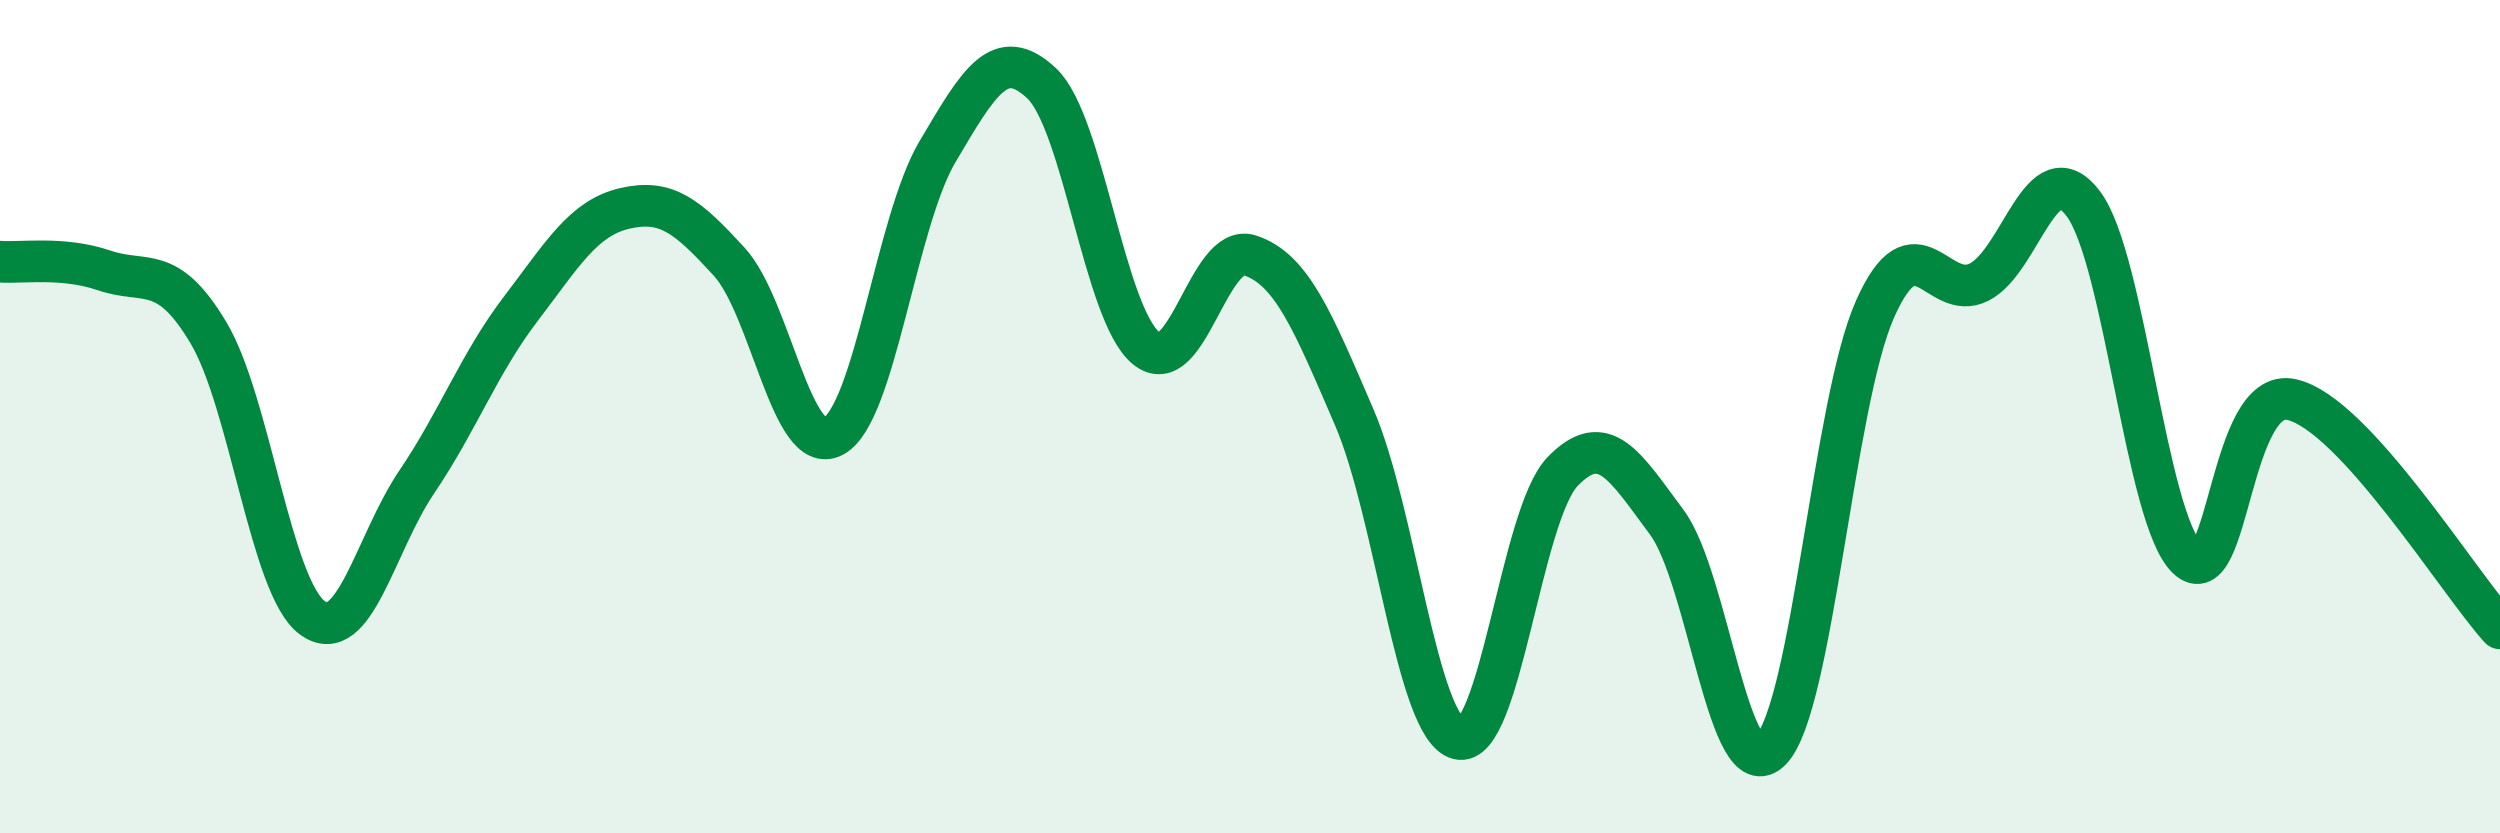
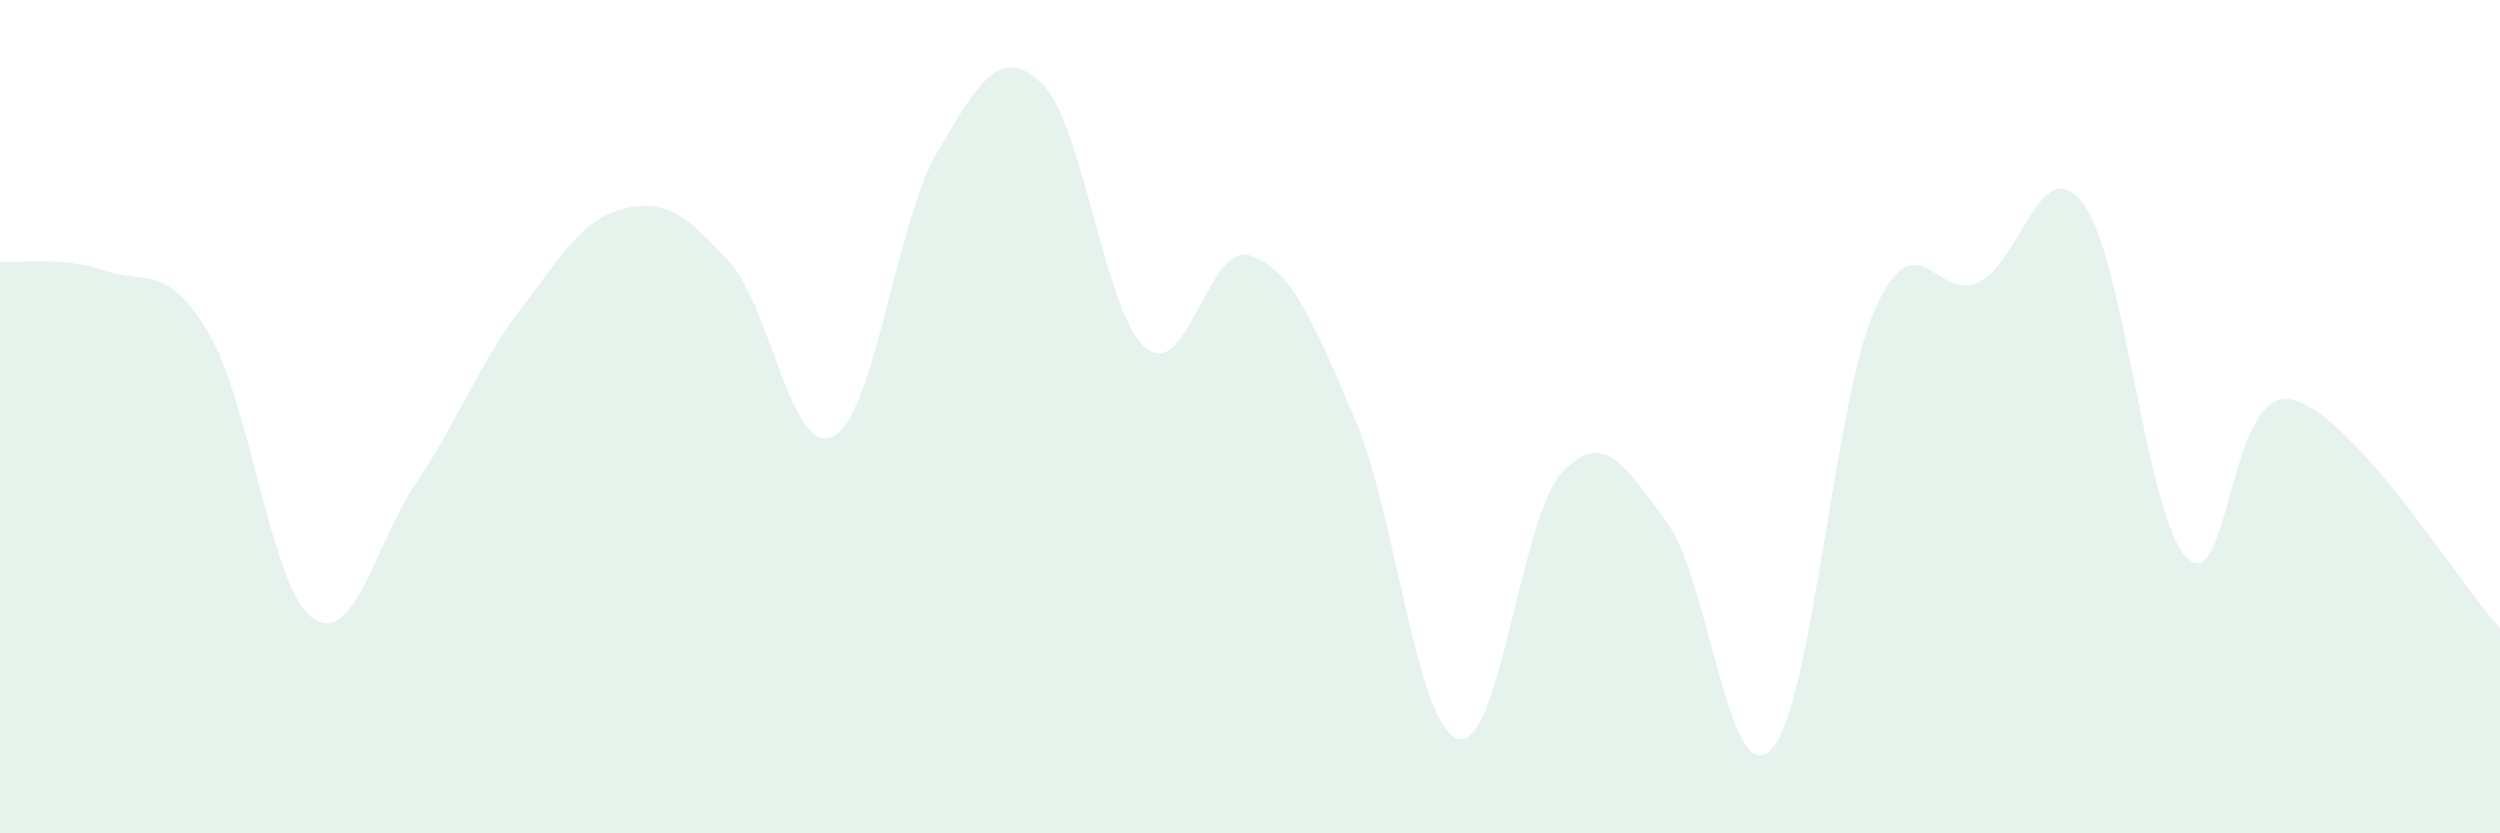
<svg xmlns="http://www.w3.org/2000/svg" width="60" height="20" viewBox="0 0 60 20">
  <path d="M 0,6.28 C 0.5,6.32 1.5,6.15 2.5,6.49 C 3.5,6.83 4,6.31 5,7.98 C 6,9.65 6.5,14.11 7.5,14.83 C 8.5,15.55 9,13.05 10,11.57 C 11,10.09 11.5,8.72 12.5,7.41 C 13.5,6.1 14,5.23 15,5 C 16,4.77 16.5,5.19 17.5,6.28 C 18.5,7.37 19,11 20,10.47 C 21,9.94 21.5,5.33 22.5,3.64 C 23.5,1.95 24,1.06 25,2 C 26,2.94 26.5,7.52 27.5,8.35 C 28.5,9.18 29,5.8 30,6.13 C 31,6.46 31.5,7.69 32.5,10.01 C 33.5,12.33 34,17.47 35,17.73 C 36,17.99 36.5,12.36 37.5,11.32 C 38.5,10.28 39,11.19 40,12.53 C 41,13.87 41.5,19.02 42.5,18 C 43.5,16.98 44,9.67 45,7.42 C 46,5.17 46.5,7.28 47.5,6.77 C 48.5,6.26 49,3.56 50,4.89 C 51,6.22 51.5,12.46 52.5,13.4 C 53.5,14.34 53.5,9.25 55,9.59 C 56.5,9.93 59,13.98 60,15.08L60 20L0 20Z" fill="#008740" opacity="0.1" stroke-linecap="round" stroke-linejoin="round" />
-   <path d="M 0,6.28 C 0.5,6.32 1.5,6.15 2.5,6.49 C 3.5,6.83 4,6.31 5,7.98 C 6,9.65 6.5,14.11 7.5,14.83 C 8.5,15.55 9,13.05 10,11.57 C 11,10.09 11.5,8.72 12.5,7.41 C 13.5,6.1 14,5.23 15,5 C 16,4.77 16.5,5.19 17.5,6.28 C 18.5,7.37 19,11 20,10.47 C 21,9.94 21.5,5.33 22.5,3.64 C 23.5,1.95 24,1.06 25,2 C 26,2.94 26.5,7.52 27.5,8.35 C 28.5,9.18 29,5.8 30,6.13 C 31,6.46 31.5,7.69 32.5,10.01 C 33.5,12.33 34,17.47 35,17.73 C 36,17.99 36.5,12.36 37.5,11.32 C 38.5,10.28 39,11.19 40,12.53 C 41,13.87 41.5,19.02 42.5,18 C 43.5,16.98 44,9.67 45,7.42 C 46,5.17 46.5,7.28 47.5,6.77 C 48.5,6.26 49,3.56 50,4.89 C 51,6.22 51.5,12.46 52.5,13.4 C 53.5,14.34 53.5,9.25 55,9.59 C 56.5,9.93 59,13.98 60,15.08" stroke="#008740" stroke-width="1" fill="none" stroke-linecap="round" stroke-linejoin="round" />
</svg>